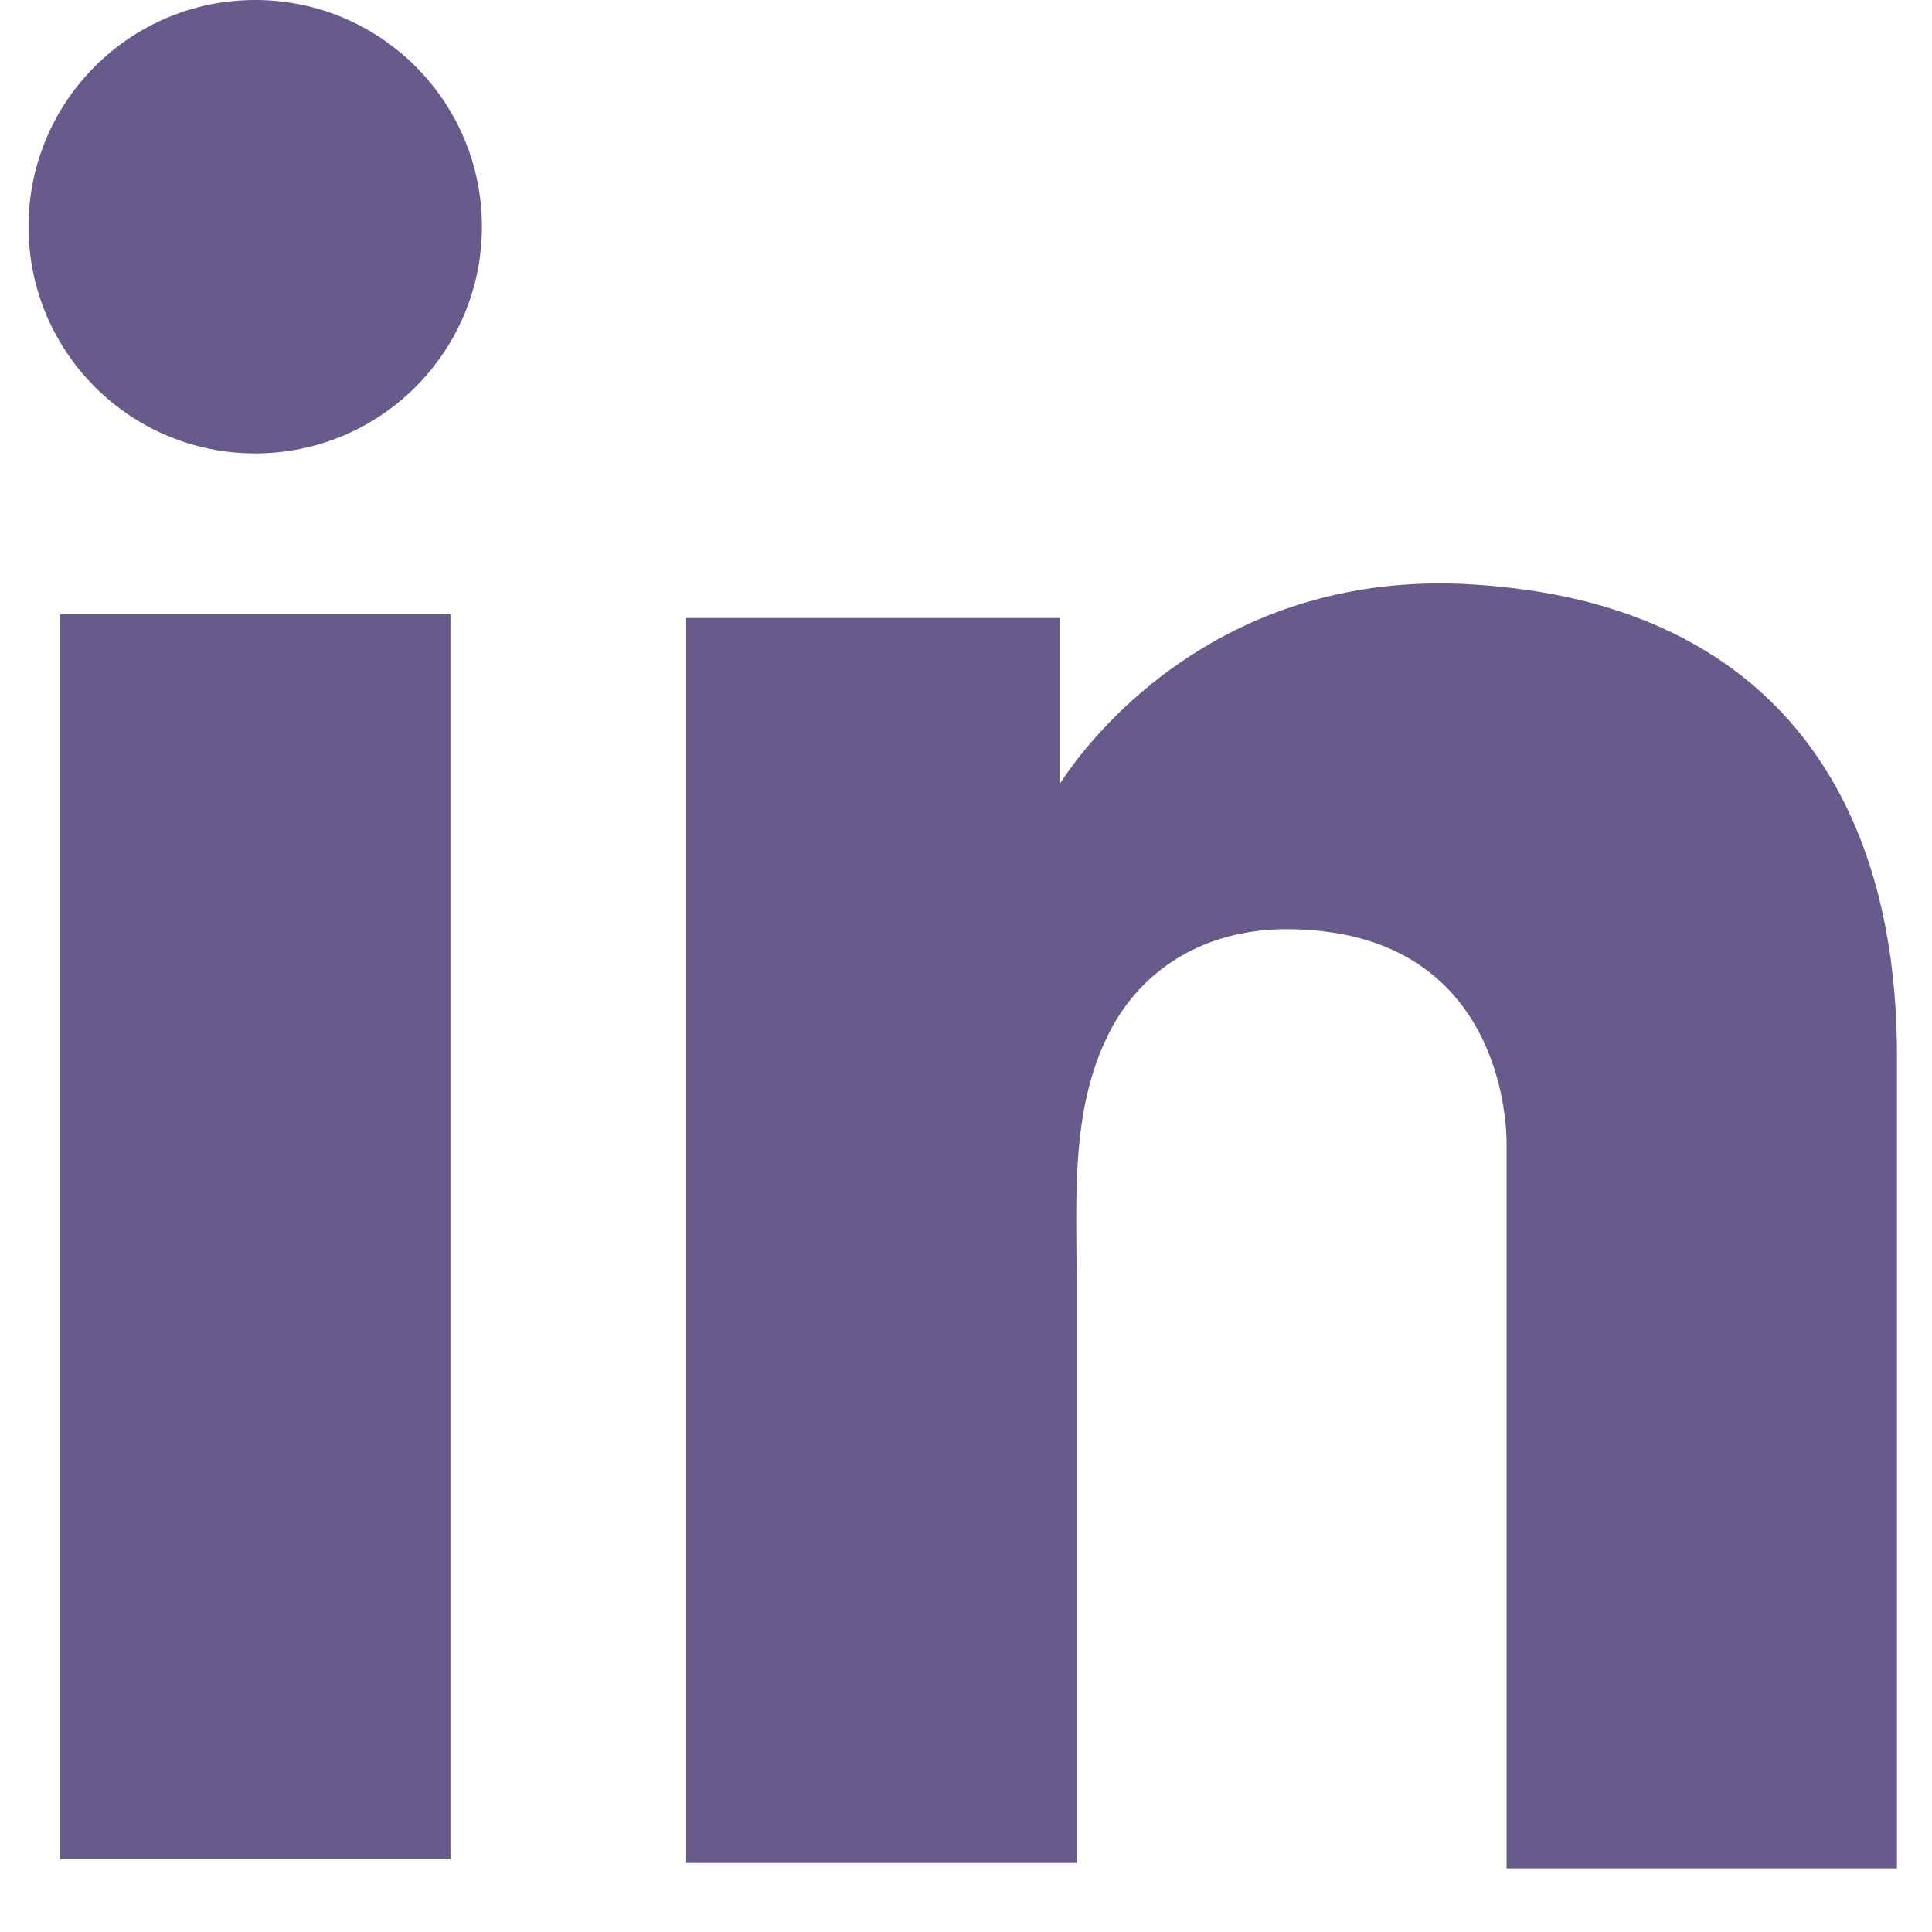
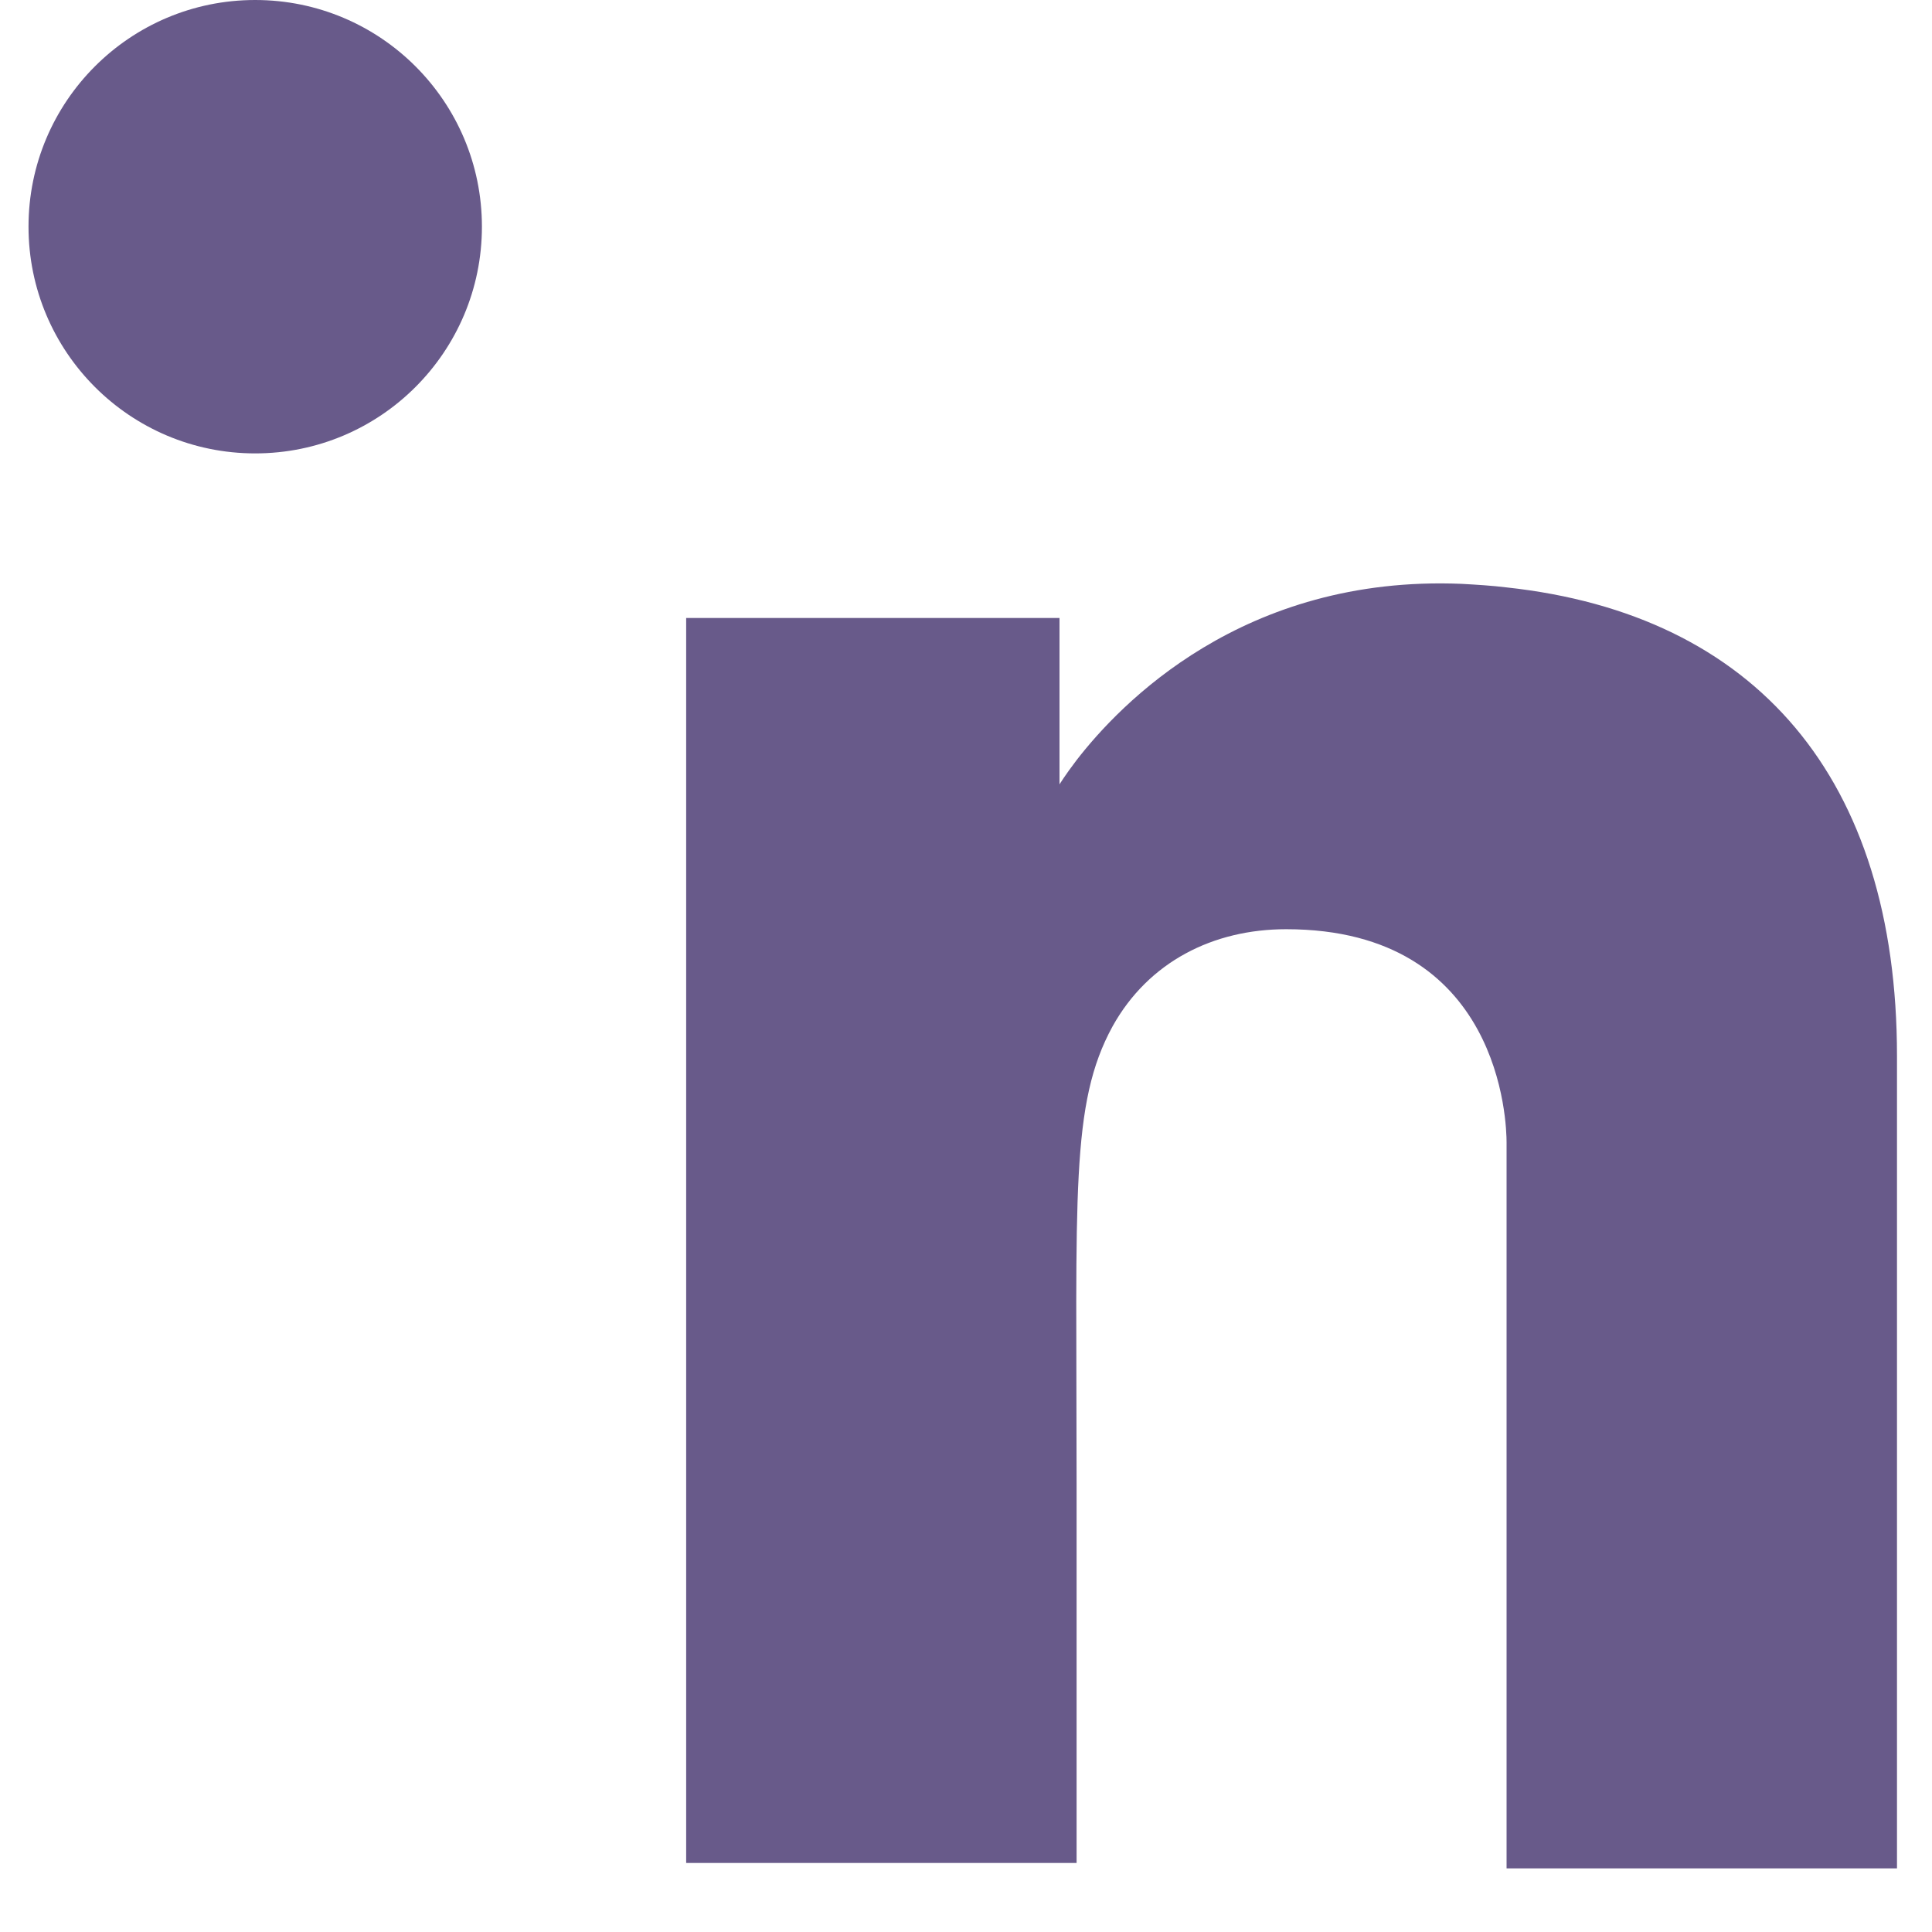
<svg xmlns="http://www.w3.org/2000/svg" width="25" height="25" viewBox="0 0 25 25" fill="none">
-   <path d="M5.829 7.949H0.777V24.059H5.829V7.949Z" fill="#685A8A" />
-   <path d="M19.495 7.601C19.309 7.578 19.111 7.566 18.913 7.555C16.084 7.438 14.489 9.114 13.931 9.836C13.78 10.034 13.71 10.15 13.71 10.15V7.997H8.879V24.107H13.71H13.931C13.931 22.466 13.931 20.836 13.931 19.195C13.931 18.31 13.931 17.426 13.931 16.541C13.931 15.447 13.849 14.283 14.396 13.282C14.862 12.444 15.7 12.024 16.643 12.024C19.437 12.024 19.495 14.55 19.495 14.783C19.495 14.795 19.495 14.806 19.495 14.806V24.177H24.547V13.666C24.547 10.069 22.719 7.95 19.495 7.601Z" fill="#685A8A" />
+   <path d="M19.495 7.601C19.309 7.578 19.111 7.566 18.913 7.555C16.084 7.438 14.489 9.114 13.931 9.836C13.78 10.034 13.71 10.15 13.71 10.15V7.997H8.879V24.107H13.71H13.931C13.931 22.466 13.931 20.836 13.931 19.195C13.931 15.447 13.849 14.283 14.396 13.282C14.862 12.444 15.7 12.024 16.643 12.024C19.437 12.024 19.495 14.55 19.495 14.783C19.495 14.795 19.495 14.806 19.495 14.806V24.177H24.547V13.666C24.547 10.069 22.719 7.95 19.495 7.601Z" fill="#685A8A" />
  <path d="M3.302 5.867C4.923 5.867 6.236 4.553 6.236 2.933C6.236 1.313 4.923 0 3.302 0C1.682 0 0.369 1.313 0.369 2.933C0.369 4.553 1.682 5.867 3.302 5.867Z" fill="#685A8A" />
</svg>